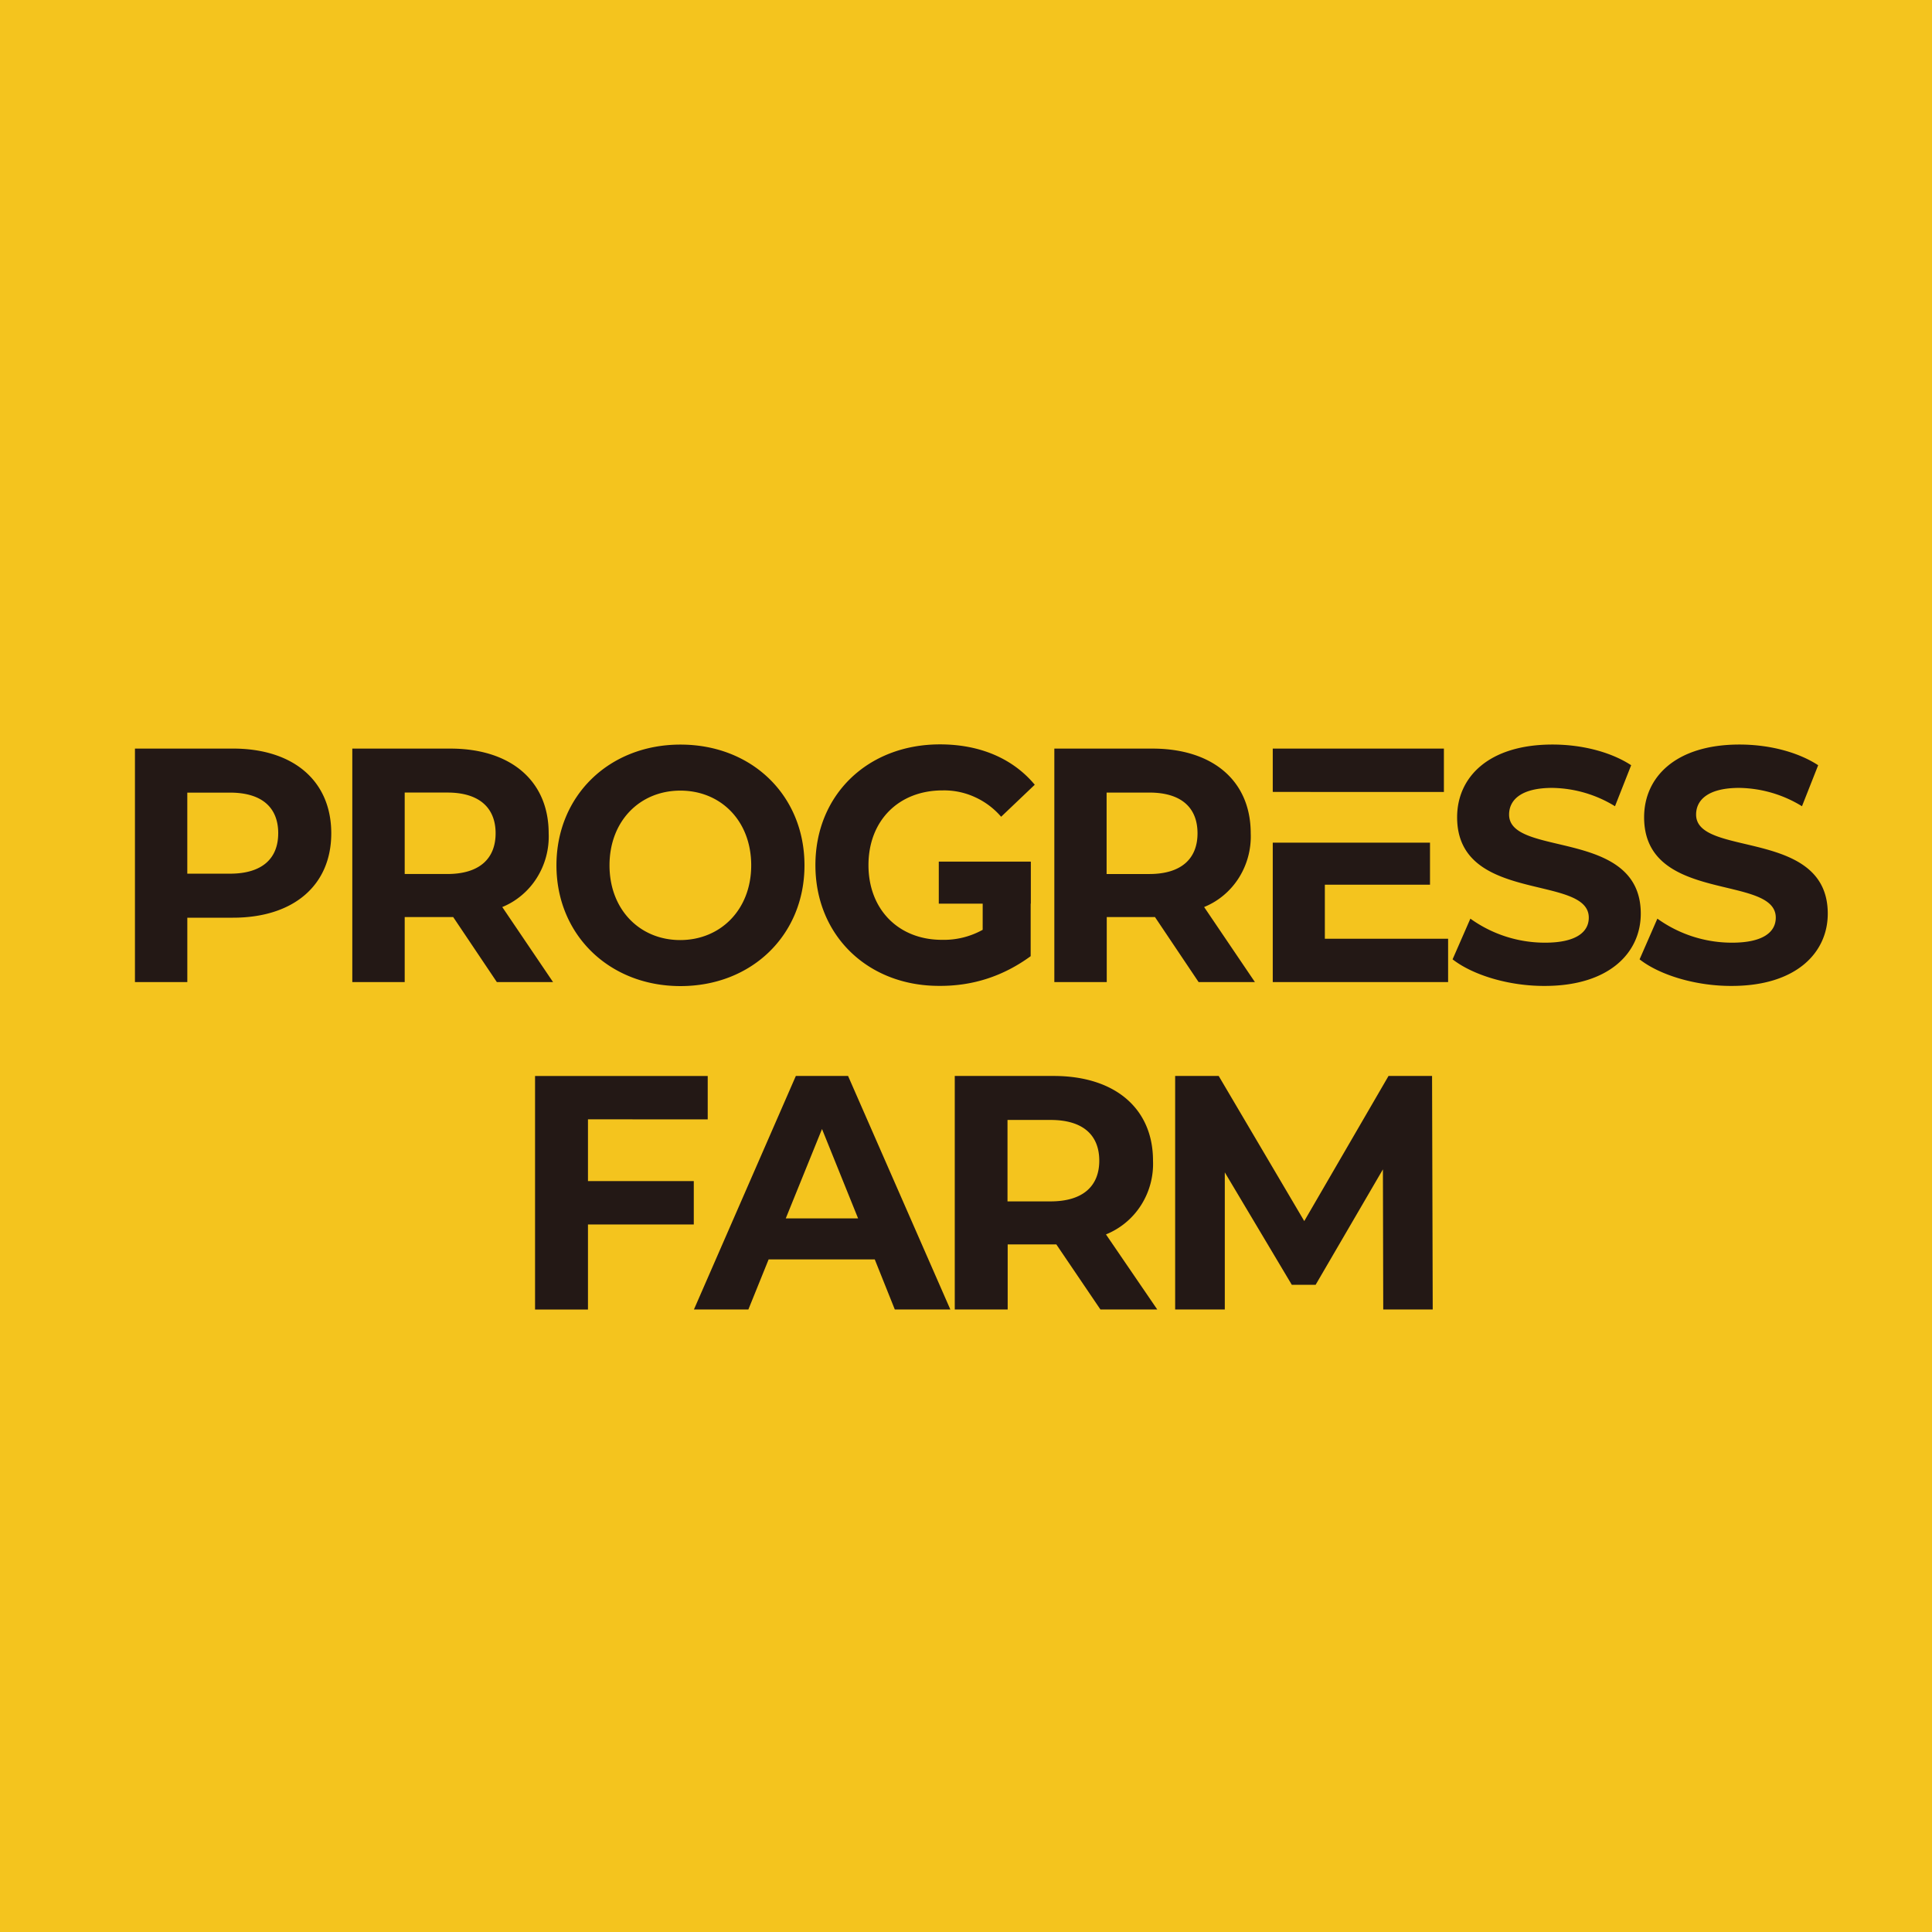
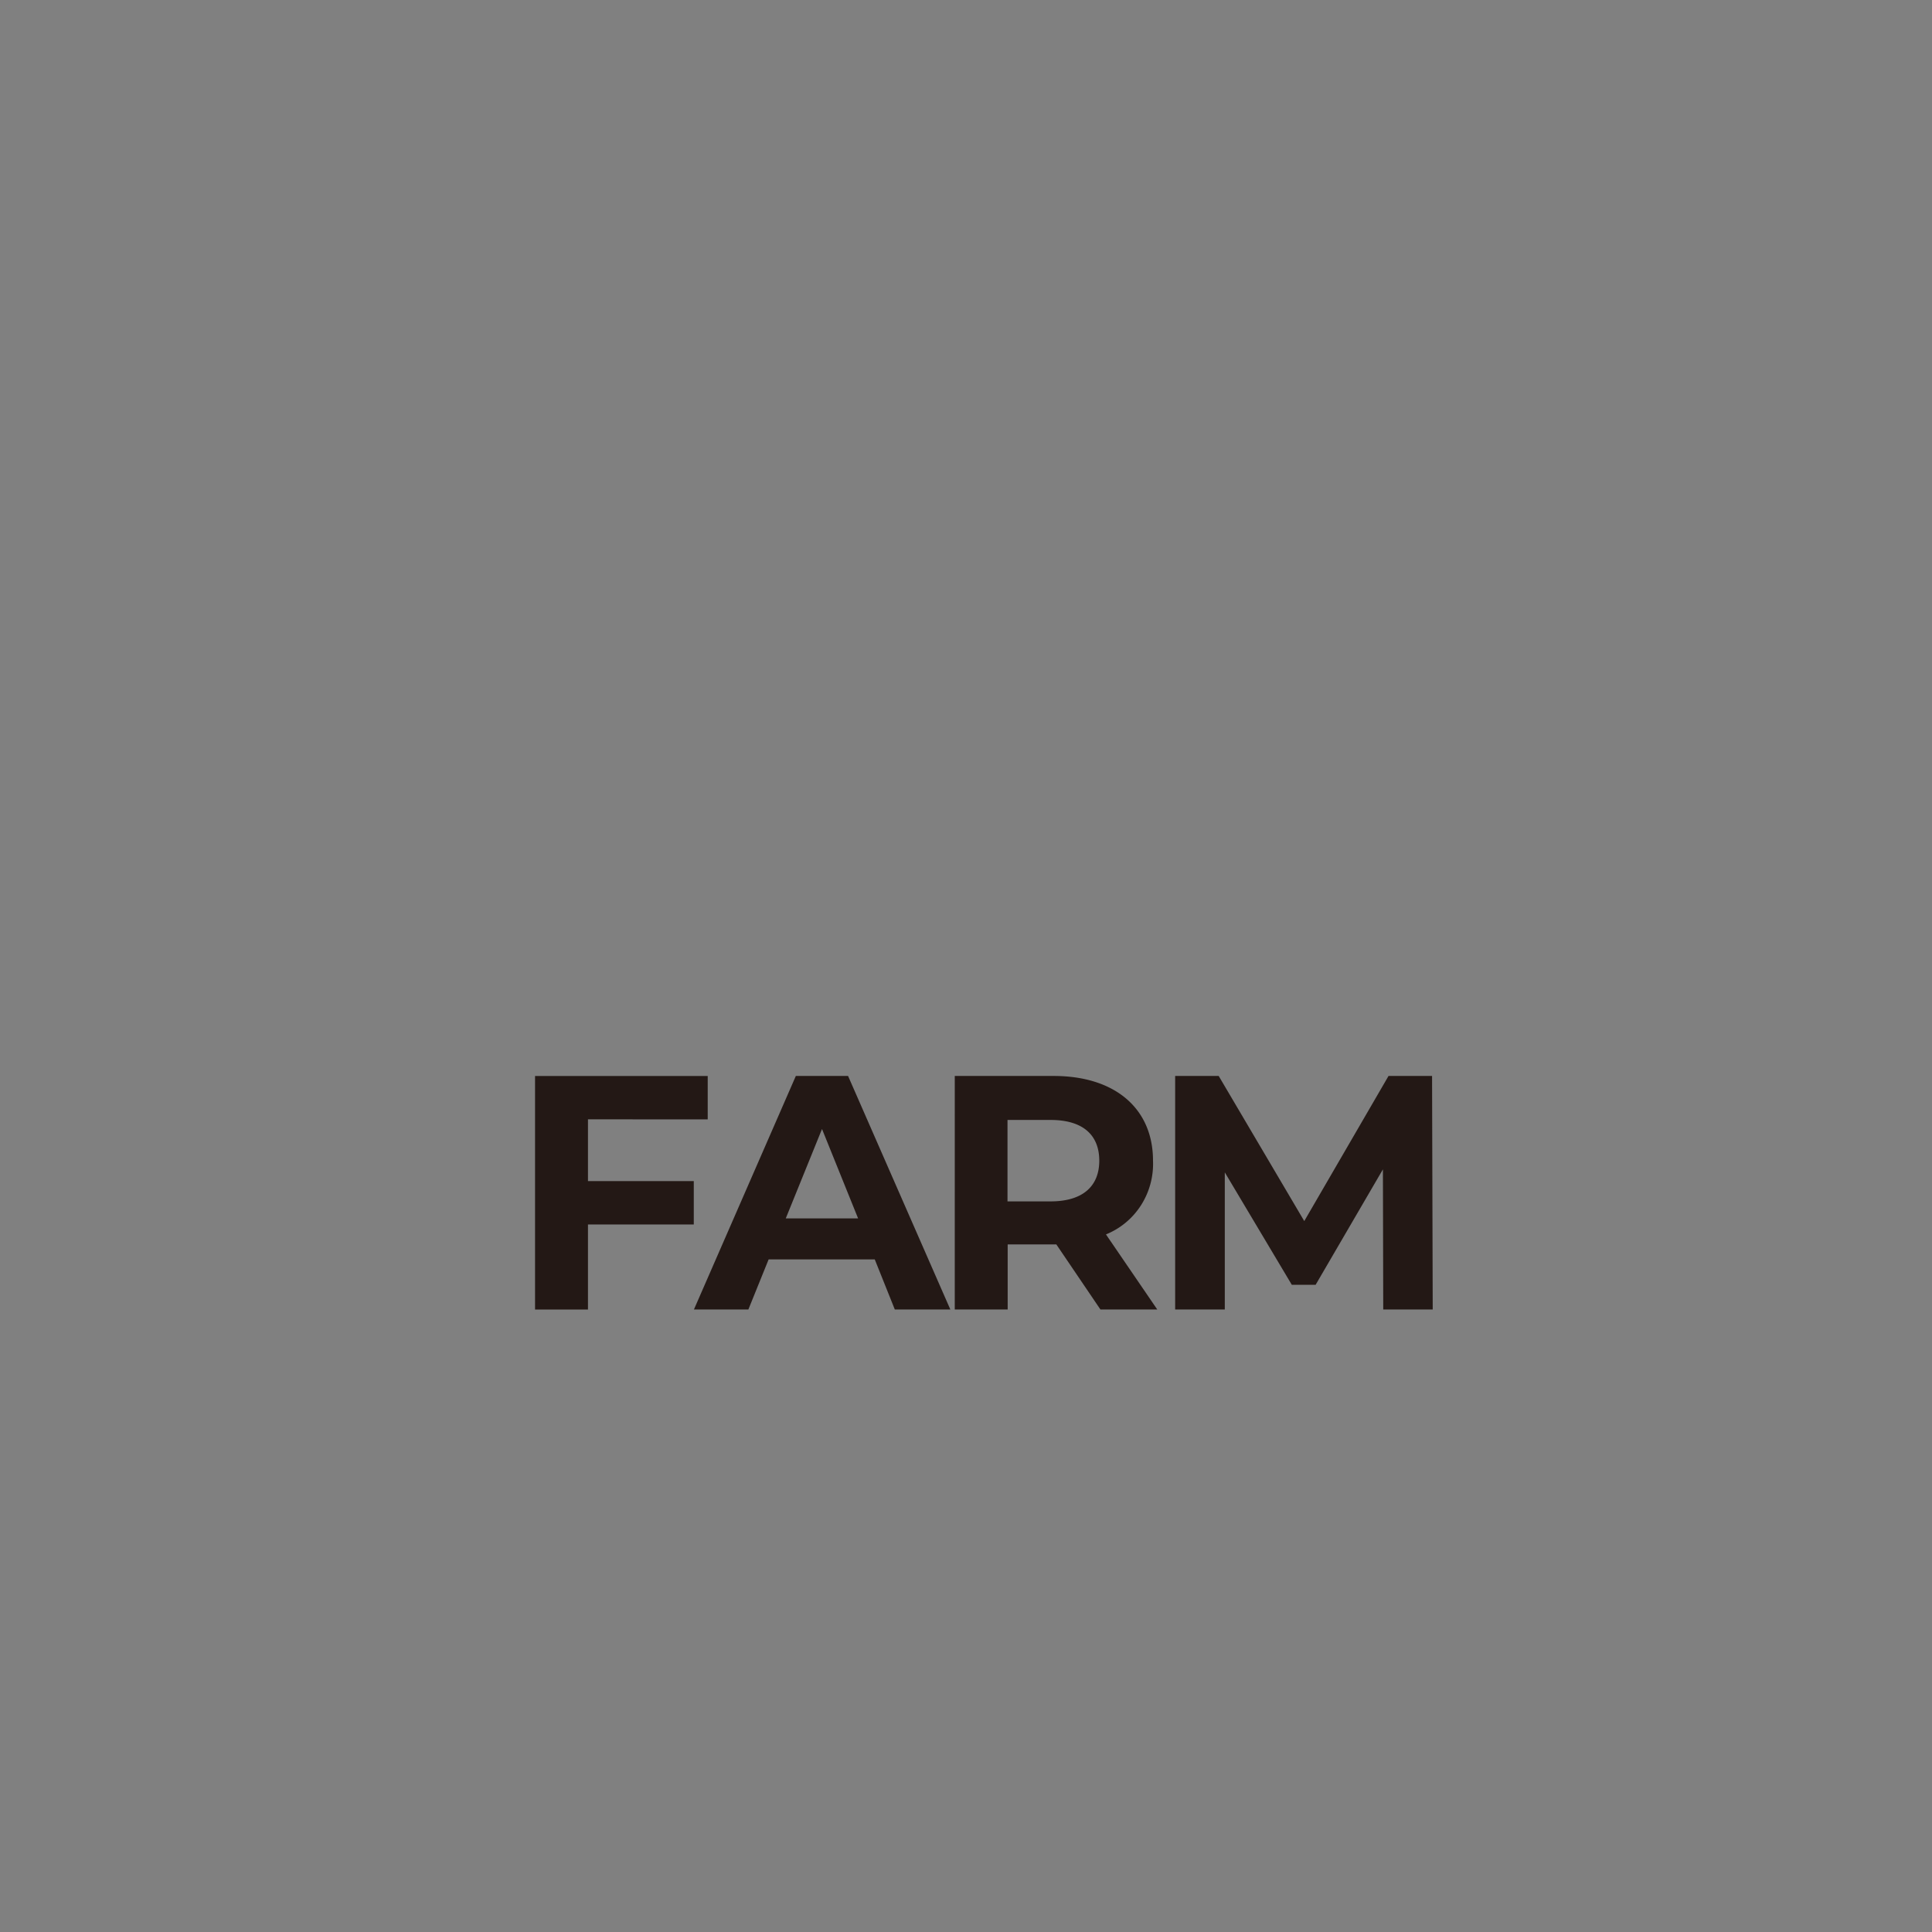
<svg xmlns="http://www.w3.org/2000/svg" viewBox="0 0 108 108" height="144" width="144">
  <rect x="0" y="0" width="108" height="108" fill="#808080" stroke="none" />
  <clipPath id="a">
-     <path fill-rule="evenodd" d="M0 0h450v450H0z" transform="scale(.24)" />
-   </clipPath>
+     </clipPath>
  <g clip-path="url(#a)">
-     <path fill="#fff" d="M0 0h108v108H0z" />
+     <path fill="#fff" d="M0 0h108v108z" />
  </g>
  <clipPath id="b">
    <path fill-rule="evenodd" d="M0 0h450v450H0z" transform="scale(.24)" />
  </clipPath>
  <g clip-path="url(#b)">
-     <path fill="#f4c41e" d="M0 0h108v108H0z" />
-   </g>
+     </g>
  <clipPath id="c">
-     <path fill-rule="evenodd" d="M28.424 173.429H431.55v56.25H28.424z" transform="scale(.24)" />
-   </clipPath>
+     </clipPath>
  <g fill="#231815" clip-path="url(#c)">
    <path d="M18.518 46.583c0 2.909-2.11 4.717-5.497 4.717h-2.55v3.6H7.544V41.846h5.477c3.382 0 5.497 1.808 5.497 4.736zm-2.965 0c0-1.436-.905-2.275-2.695-2.275H10.47v4.531h2.387c1.79 0 2.695-.839 2.695-2.256zM27.775 54.9l-2.442-3.637h-2.71V54.9h-2.929V41.847h5.48c3.382 0 5.497 1.808 5.497 4.736a4.341 4.341 0 0 1-.66 2.487c-.232.37-.513.693-.844.972-.33.28-.694.5-1.09.662l2.839 4.195h-3.141zM25.01 44.304h-2.387v4.553h2.387c1.79 0 2.695-.858 2.695-2.275 0-1.417-.905-2.278-2.695-2.278zM31.106 48.373c0-3.879 2.93-6.75 6.932-6.75 4.003 0 6.933 2.853 6.933 6.75s-2.948 6.75-6.933 6.75-6.932-2.872-6.932-6.75zm10.887 0c0-2.486-1.7-4.177-3.961-4.177-2.26 0-3.96 1.697-3.96 4.177 0 2.48 1.7 4.177 3.951 4.177 2.252 0 3.97-1.697 3.97-4.177zM67.004 54.9l-2.441-3.637h-2.695V54.9h-2.93V41.847h5.48c3.382 0 5.498 1.808 5.498 4.736a4.341 4.341 0 0 1-.664 2.49c-.233.368-.516.692-.847.97a4.064 4.064 0 0 1-1.094.66l2.84 4.196h-3.147zm-2.758-10.595H61.86v4.553h2.387c1.79 0 2.695-.858 2.695-2.275 0-1.417-.886-2.278-2.695-2.278zM81.2 53.628l.995-2.275a7.133 7.133 0 0 0 4.178 1.343c1.736 0 2.441-.597 2.441-1.399 0-2.442-7.36-.764-7.36-5.612 0-2.22 1.736-4.065 5.335-4.065 1.591 0 3.219.391 4.394 1.156l-.904 2.293a6.876 6.876 0 0 0-3.508-1.025c-1.736 0-2.412.671-2.412 1.492 0 2.405 7.361.745 7.361 5.538 0 2.175-1.754 4.04-5.371 4.04-2.002.009-4.018-.606-5.148-1.486z" />
    <path d="m91.654 53.628.994-2.275a7.133 7.133 0 0 0 4.178 1.343c1.736 0 2.441-.597 2.441-1.399 0-2.442-7.36-.764-7.36-5.612 0-2.22 1.736-4.065 5.335-4.065 1.591 0 3.219.391 4.395 1.156l-.905 2.293a6.876 6.876 0 0 0-3.508-1.025c-1.736 0-2.411.671-2.411 1.492 0 2.405 7.36.745 7.36 5.538 0 2.175-1.754 4.04-5.371 4.04-2.002.009-4.027-.606-5.148-1.486zM74.06 44.27h6.655v-2.423h-9.567v2.42l2.912.004zM74.06 52.475v-3.02h5.878v-2.35h-8.79v7.794h9.802v-2.424h-6.89zM54.935 48.168h2.68v5.283c-1.535 1.122-3.243 1.675-5.124 1.66-3.979 0-6.909-2.816-6.909-6.75 0-3.935 2.93-6.75 6.963-6.75 2.225 0 4.07.783 5.299 2.256l-1.88 1.79a4.242 4.242 0 0 0-1.481-1.105 4.124 4.124 0 0 0-1.793-.368c-2.46 0-4.142 1.697-4.142 4.176 0 2.48 1.682 4.177 4.106 4.177a4.466 4.466 0 0 0 2.278-.56l.003-3.81z" />
-     <path d="M52.479 48.165h5.136v2.35h-5.136z" />
  </g>
  <clipPath id="d">
    <path fill-rule="evenodd" d="M121.515 249.682h215.423v56.25H121.515z" transform="scale(.24)" />
  </clipPath>
  <g fill="#231815" clip-path="url(#d)">
    <path d="M32.868 62.571v3.453h5.915v2.424h-5.915v4.755H29.91V60.15h9.652v2.425l-6.694-.004zM48.9 70.403h-5.934L41.835 73.2h-3.043l5.696-13.053h2.92L53.124 73.2h-3.104l-1.12-2.797zm-.932-2.294-2.017-4.997-2.026 4.997h4.043zM61.514 73.2l-2.464-3.636h-2.72V73.2h-2.958V60.147h5.532c3.414 0 5.55 1.81 5.55 4.737a4.303 4.303 0 0 1-.67 2.489 4.187 4.187 0 0 1-1.96 1.631l2.867 4.196h-3.177zM58.73 62.606h-2.41v4.552h2.41c1.808 0 2.72-.857 2.72-2.274 0-1.418-.894-2.278-2.72-2.278zM77.324 73.2l-.018-7.832-3.761 6.452h-1.333l-3.745-6.284V73.2h-2.775V60.147h2.434l4.783 8.112 4.71-8.112h2.434L80.09 73.2h-2.766z" />
  </g>
  <path data-sanitized-data-name="Image" data-name="Image" fill="none" d="M6.822 54.75h96.545V41.623H6.822zM29.163 73.163h51.862v-13.24H29.163z" />
</svg>